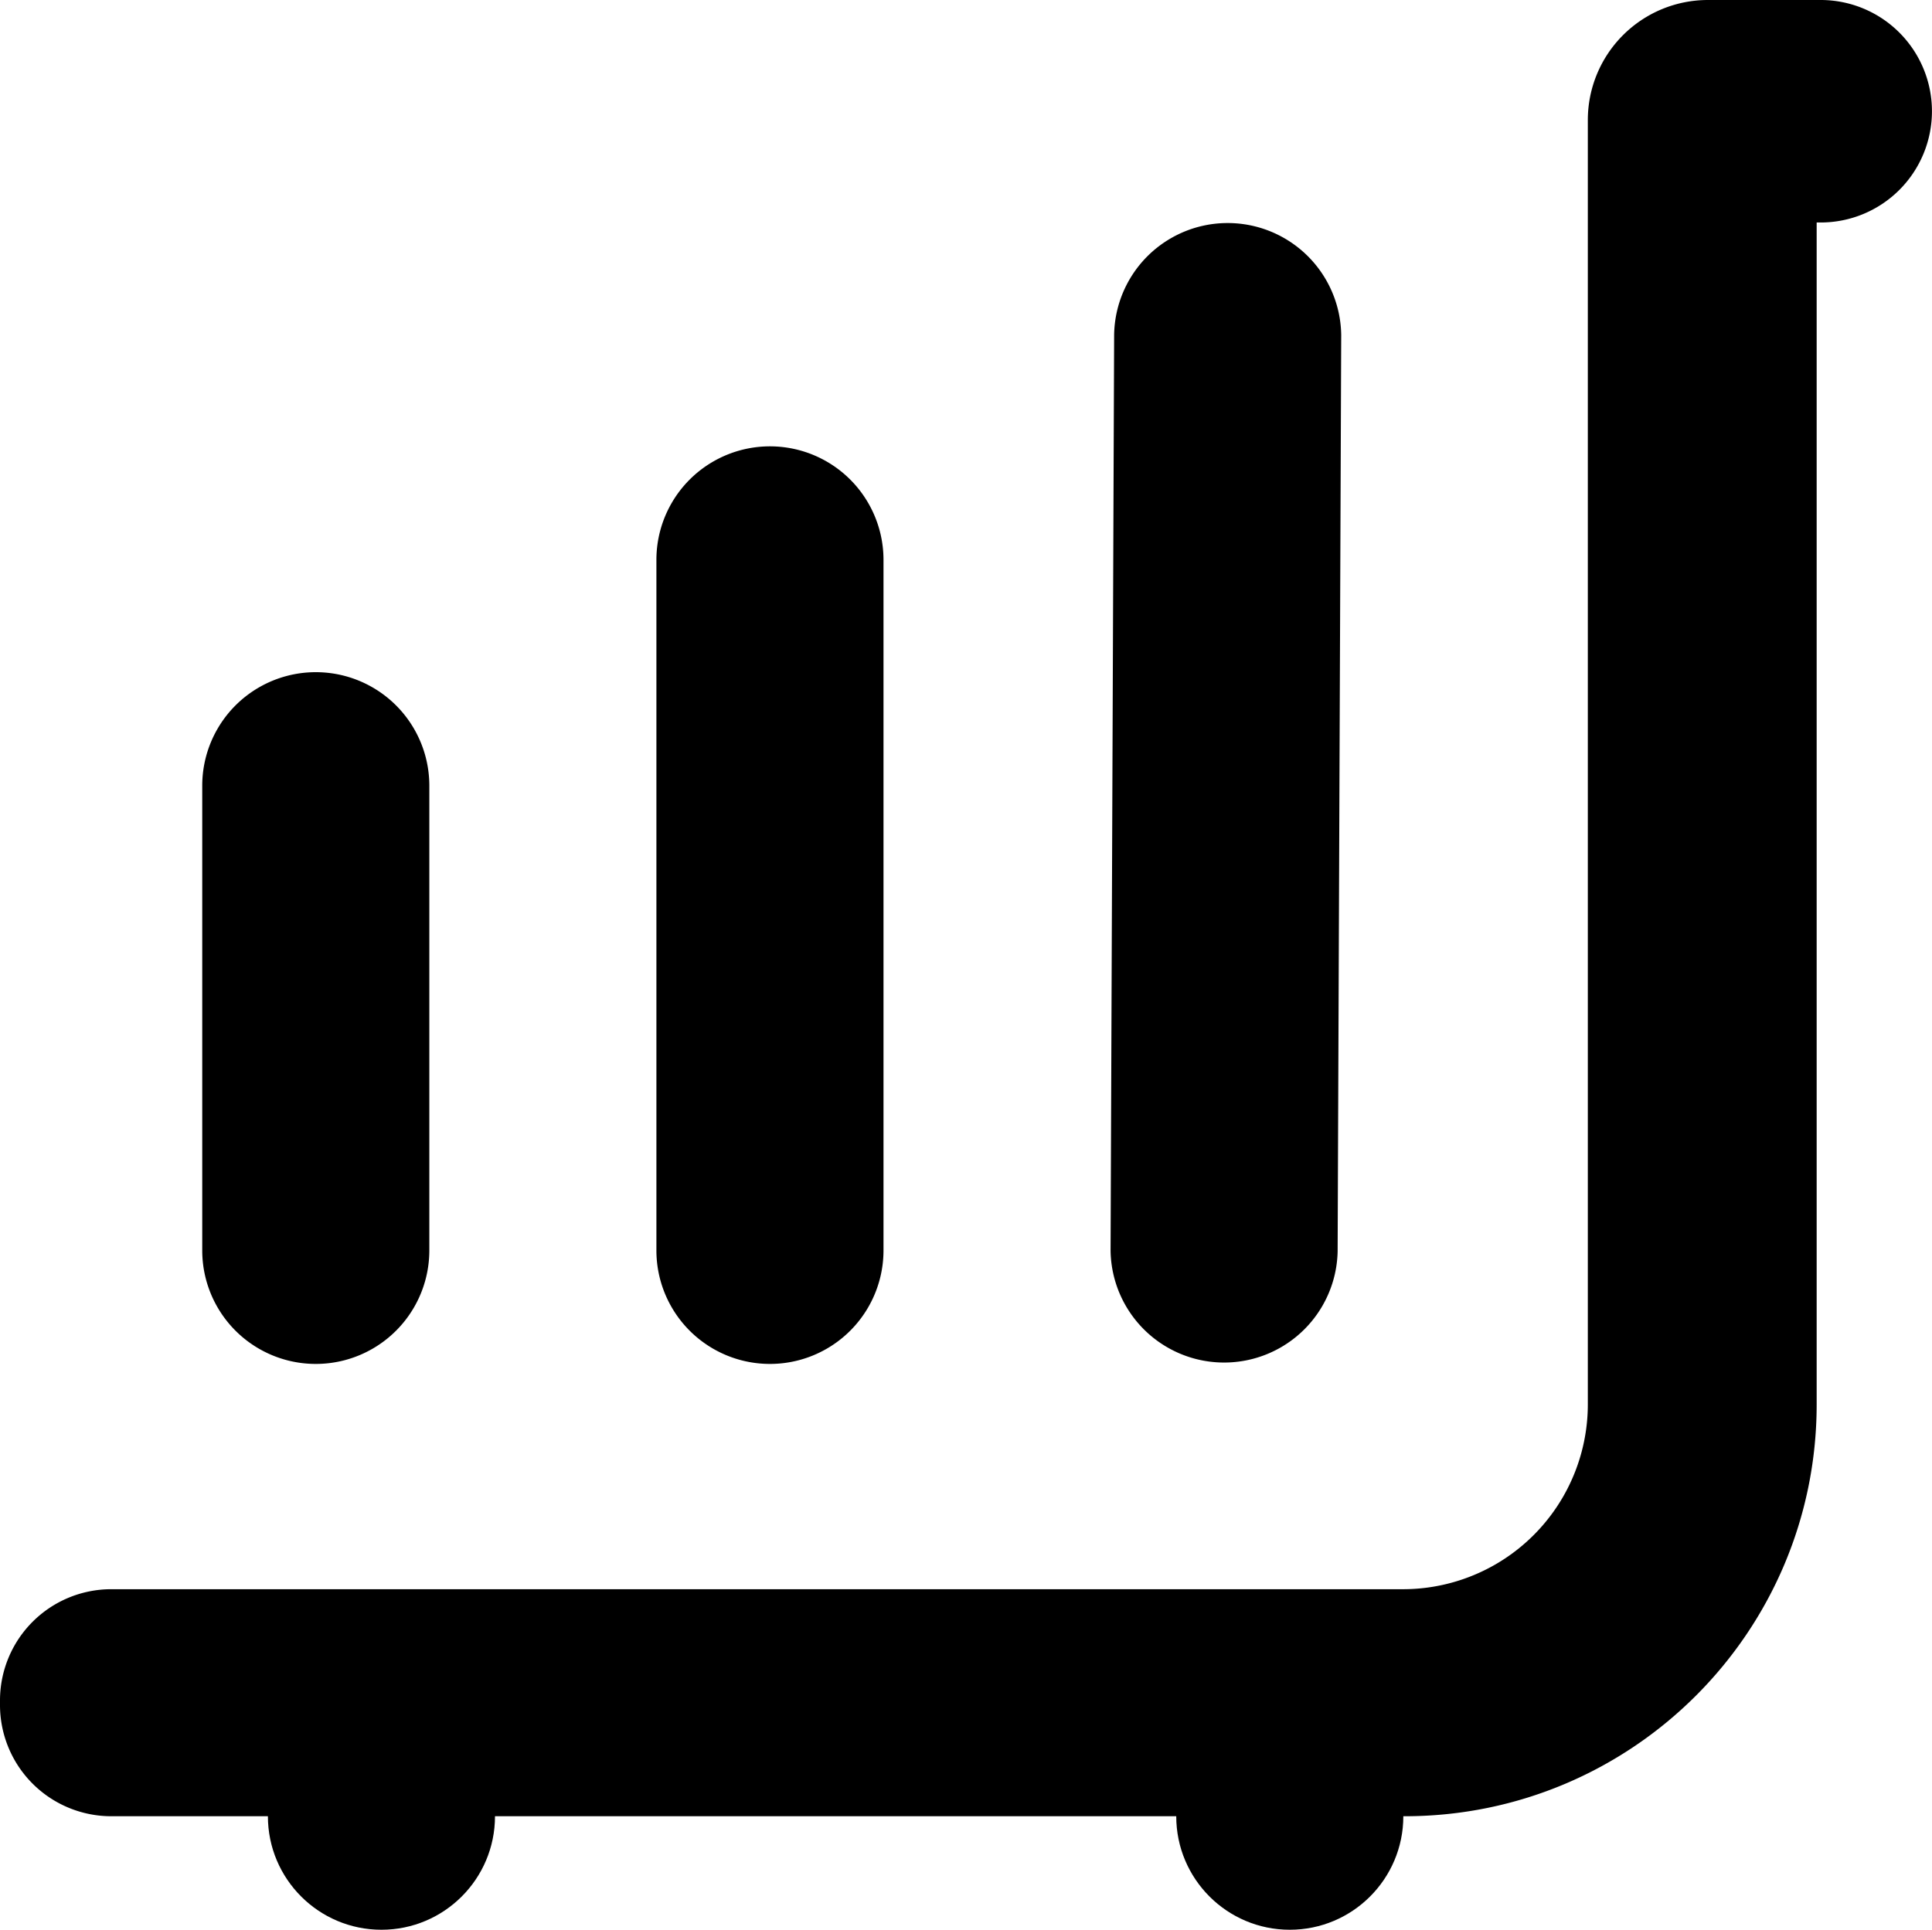
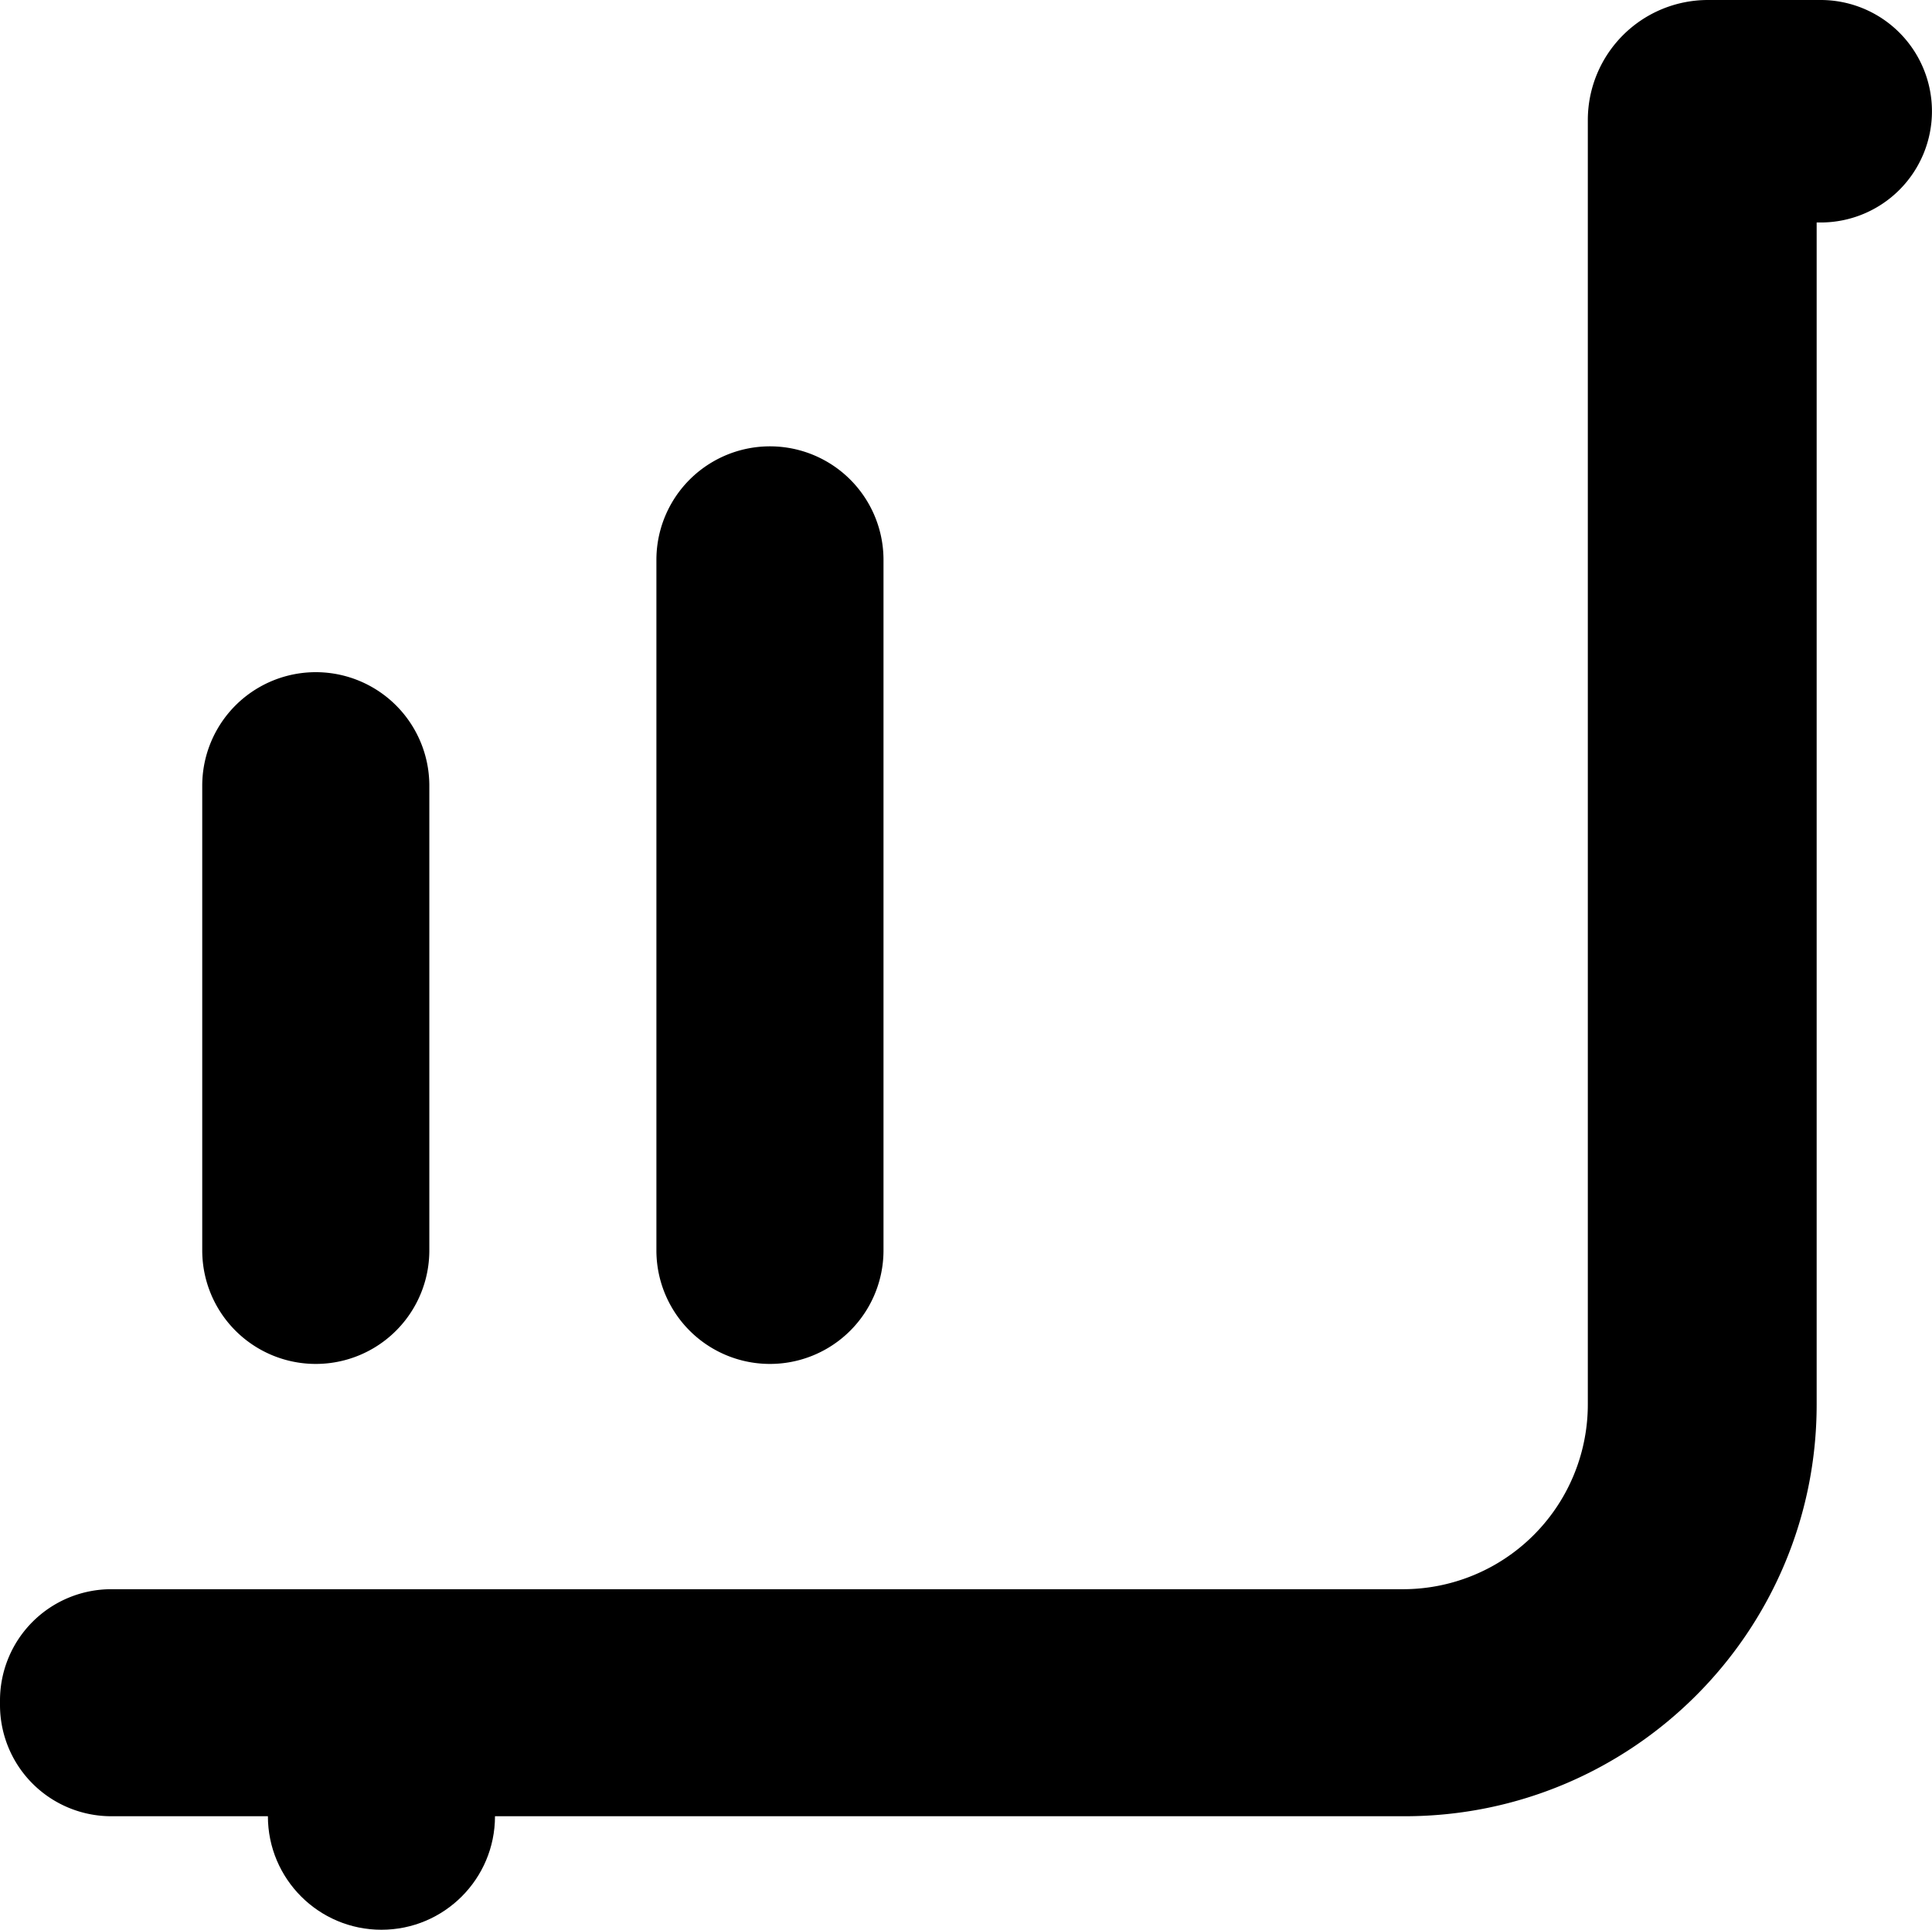
<svg xmlns="http://www.w3.org/2000/svg" viewBox="0 0 1141.03 1139.97">
  <g id="Layer_2" data-name="Layer 2">
    <g id="Layer_2-2" data-name="Layer 2">
-       <circle cx="761.74" cy="1072.91" r="67.06" />
      <circle cx="225.28" cy="1072.91" r="67.06" />
      <path d="M253.56,738.66V464.14a67.06,67.06,0,0,0-134.12,0V738.66a67.06,67.06,0,0,0,134.12,0Z" />
-       <path d="M790,738.66,792.11,198A67.06,67.06,0,0,0,658,198L655.9,738.66a67.06,67.06,0,0,0,134.11,0Z" />
      <path d="M521.79,738.66V330.73a67.06,67.06,0,1,0-134.12,0V738.66a67.06,67.06,0,0,0,134.12,0Z" />
      <path d="M0,1004.51v2.68a65.72,65.72,0,0,0,65.72,65.72H829.6c134.38,0,243.31-108.93,243.31-243.31V131.43h2.4A65.71,65.71,0,0,0,1141,65.72h0A65.72,65.72,0,0,0,1075.31,0h-66.62a70.93,70.93,0,0,0-70.93,70.93V829.6A109.19,109.19,0,0,1,828.57,938.8H65.72A65.71,65.71,0,0,0,0,1004.51Z" />
    </g>
  </g>
</svg>